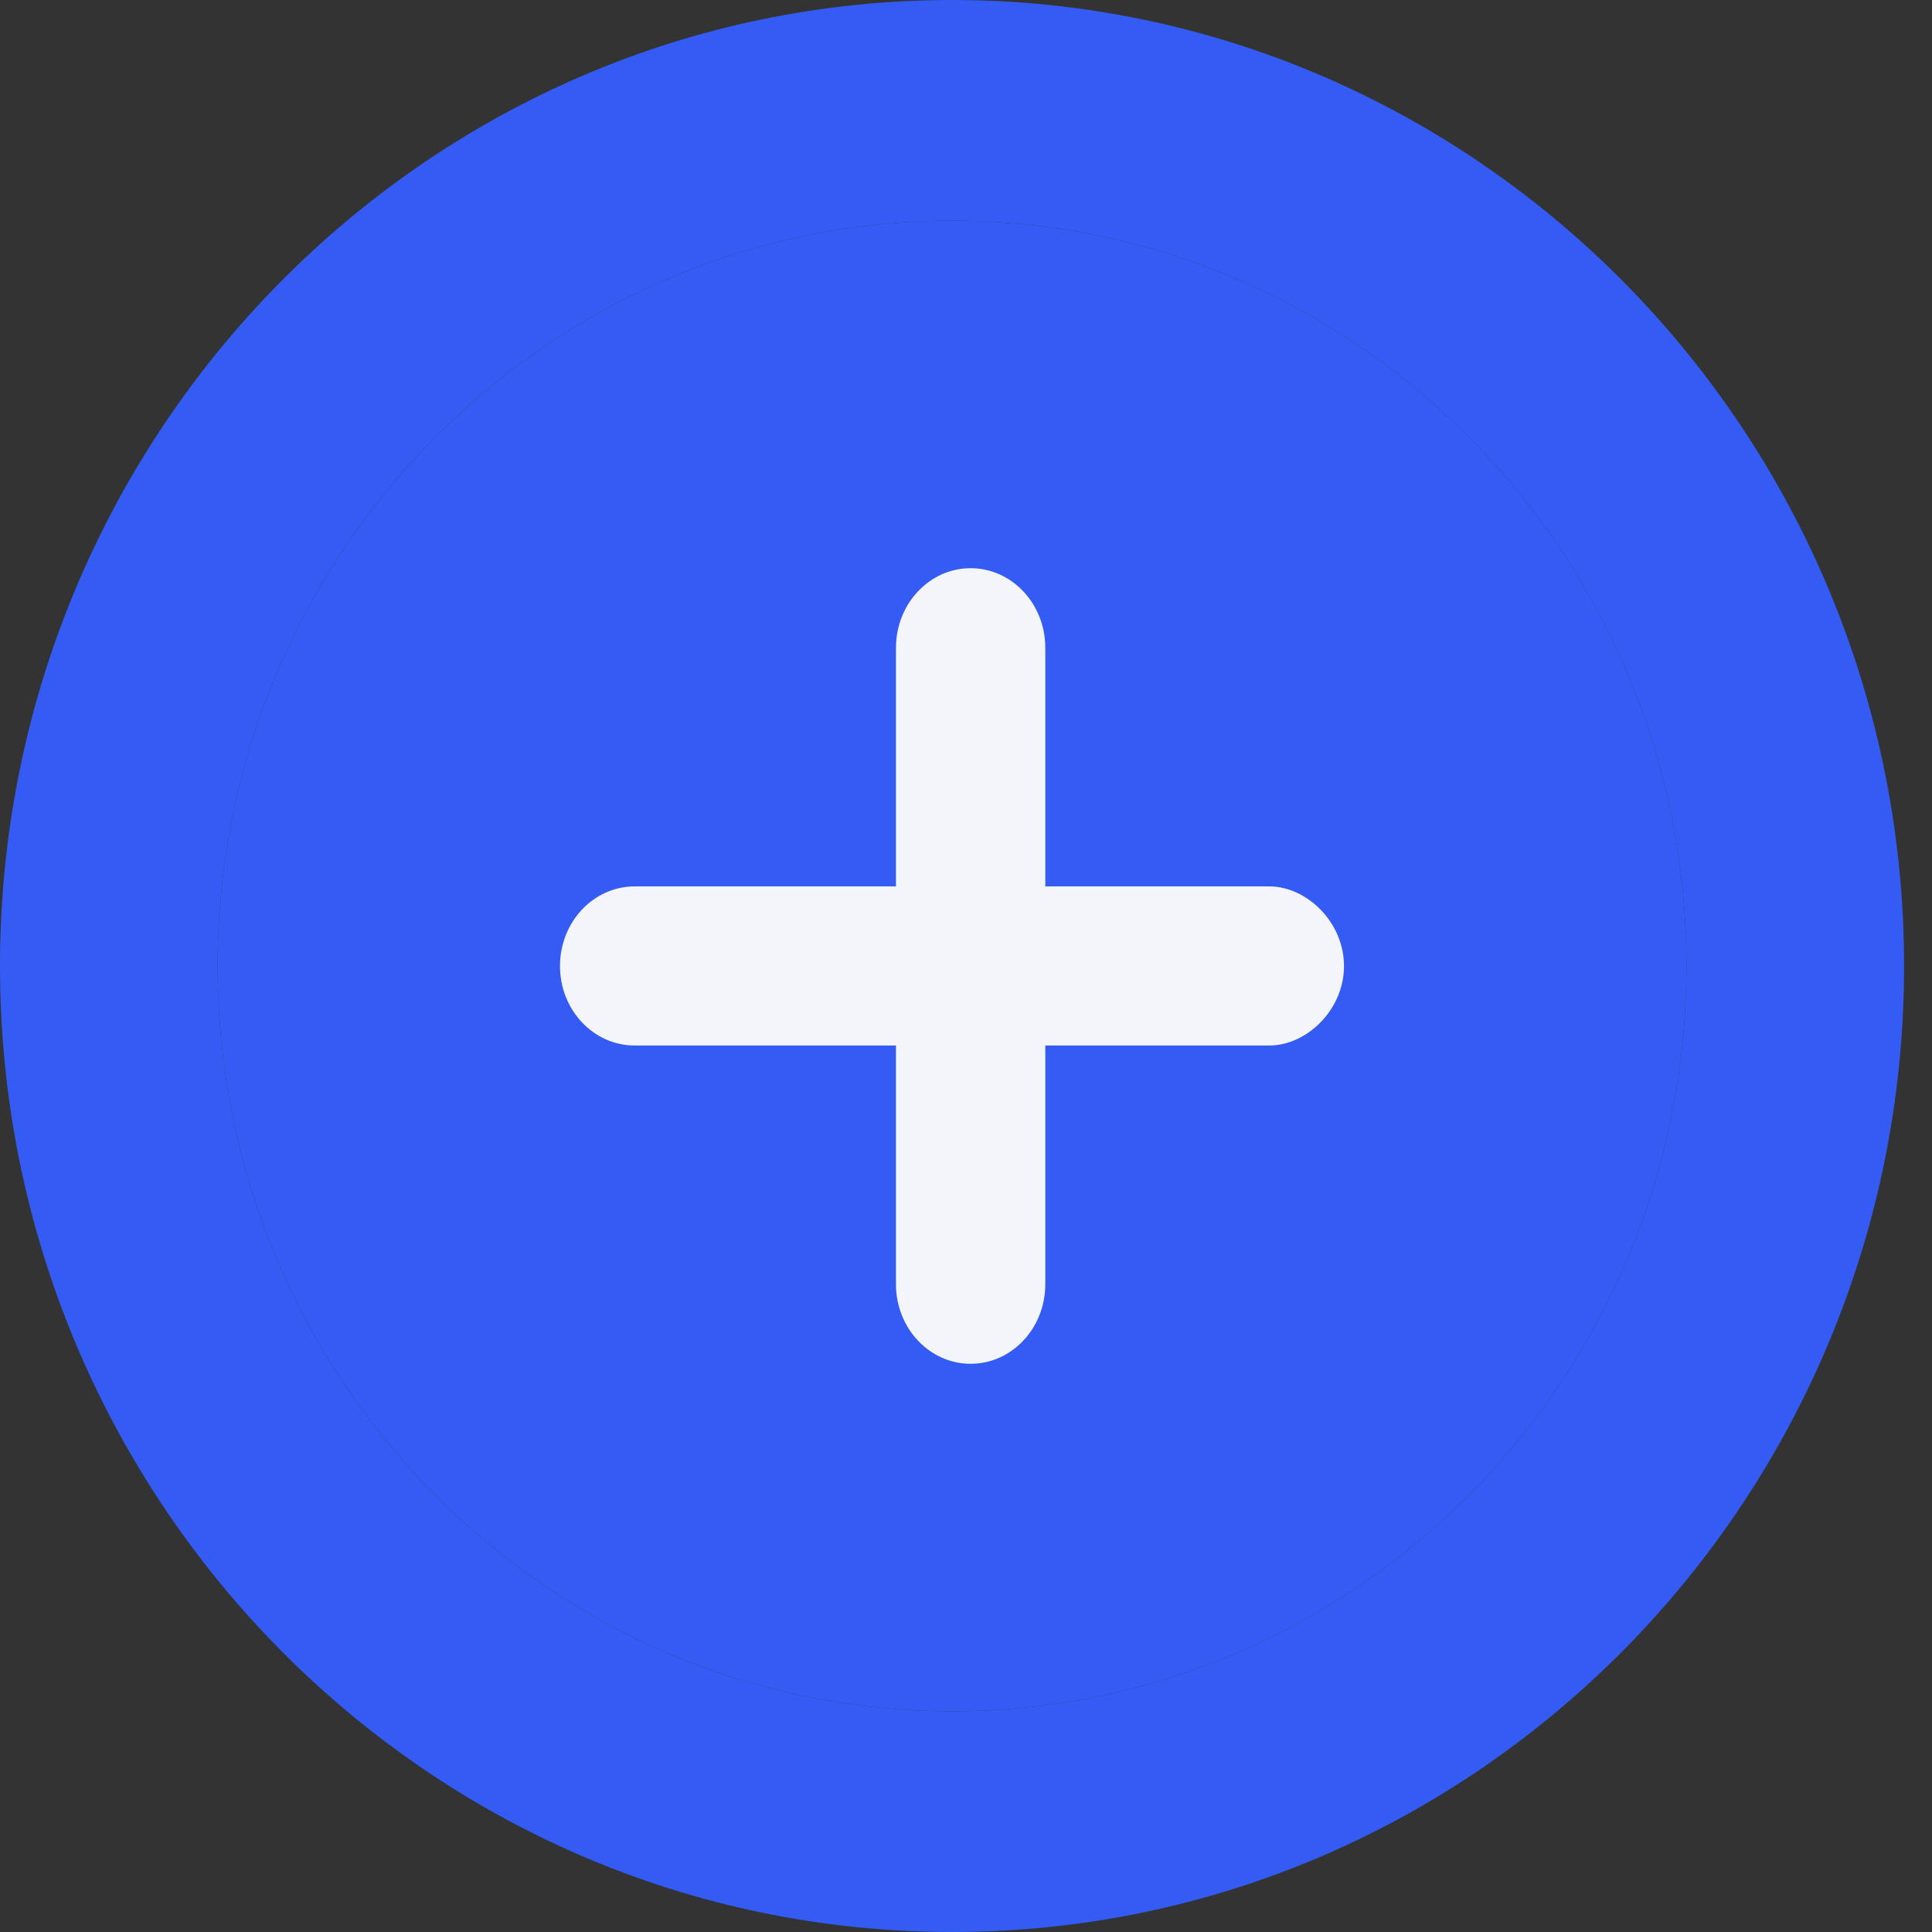
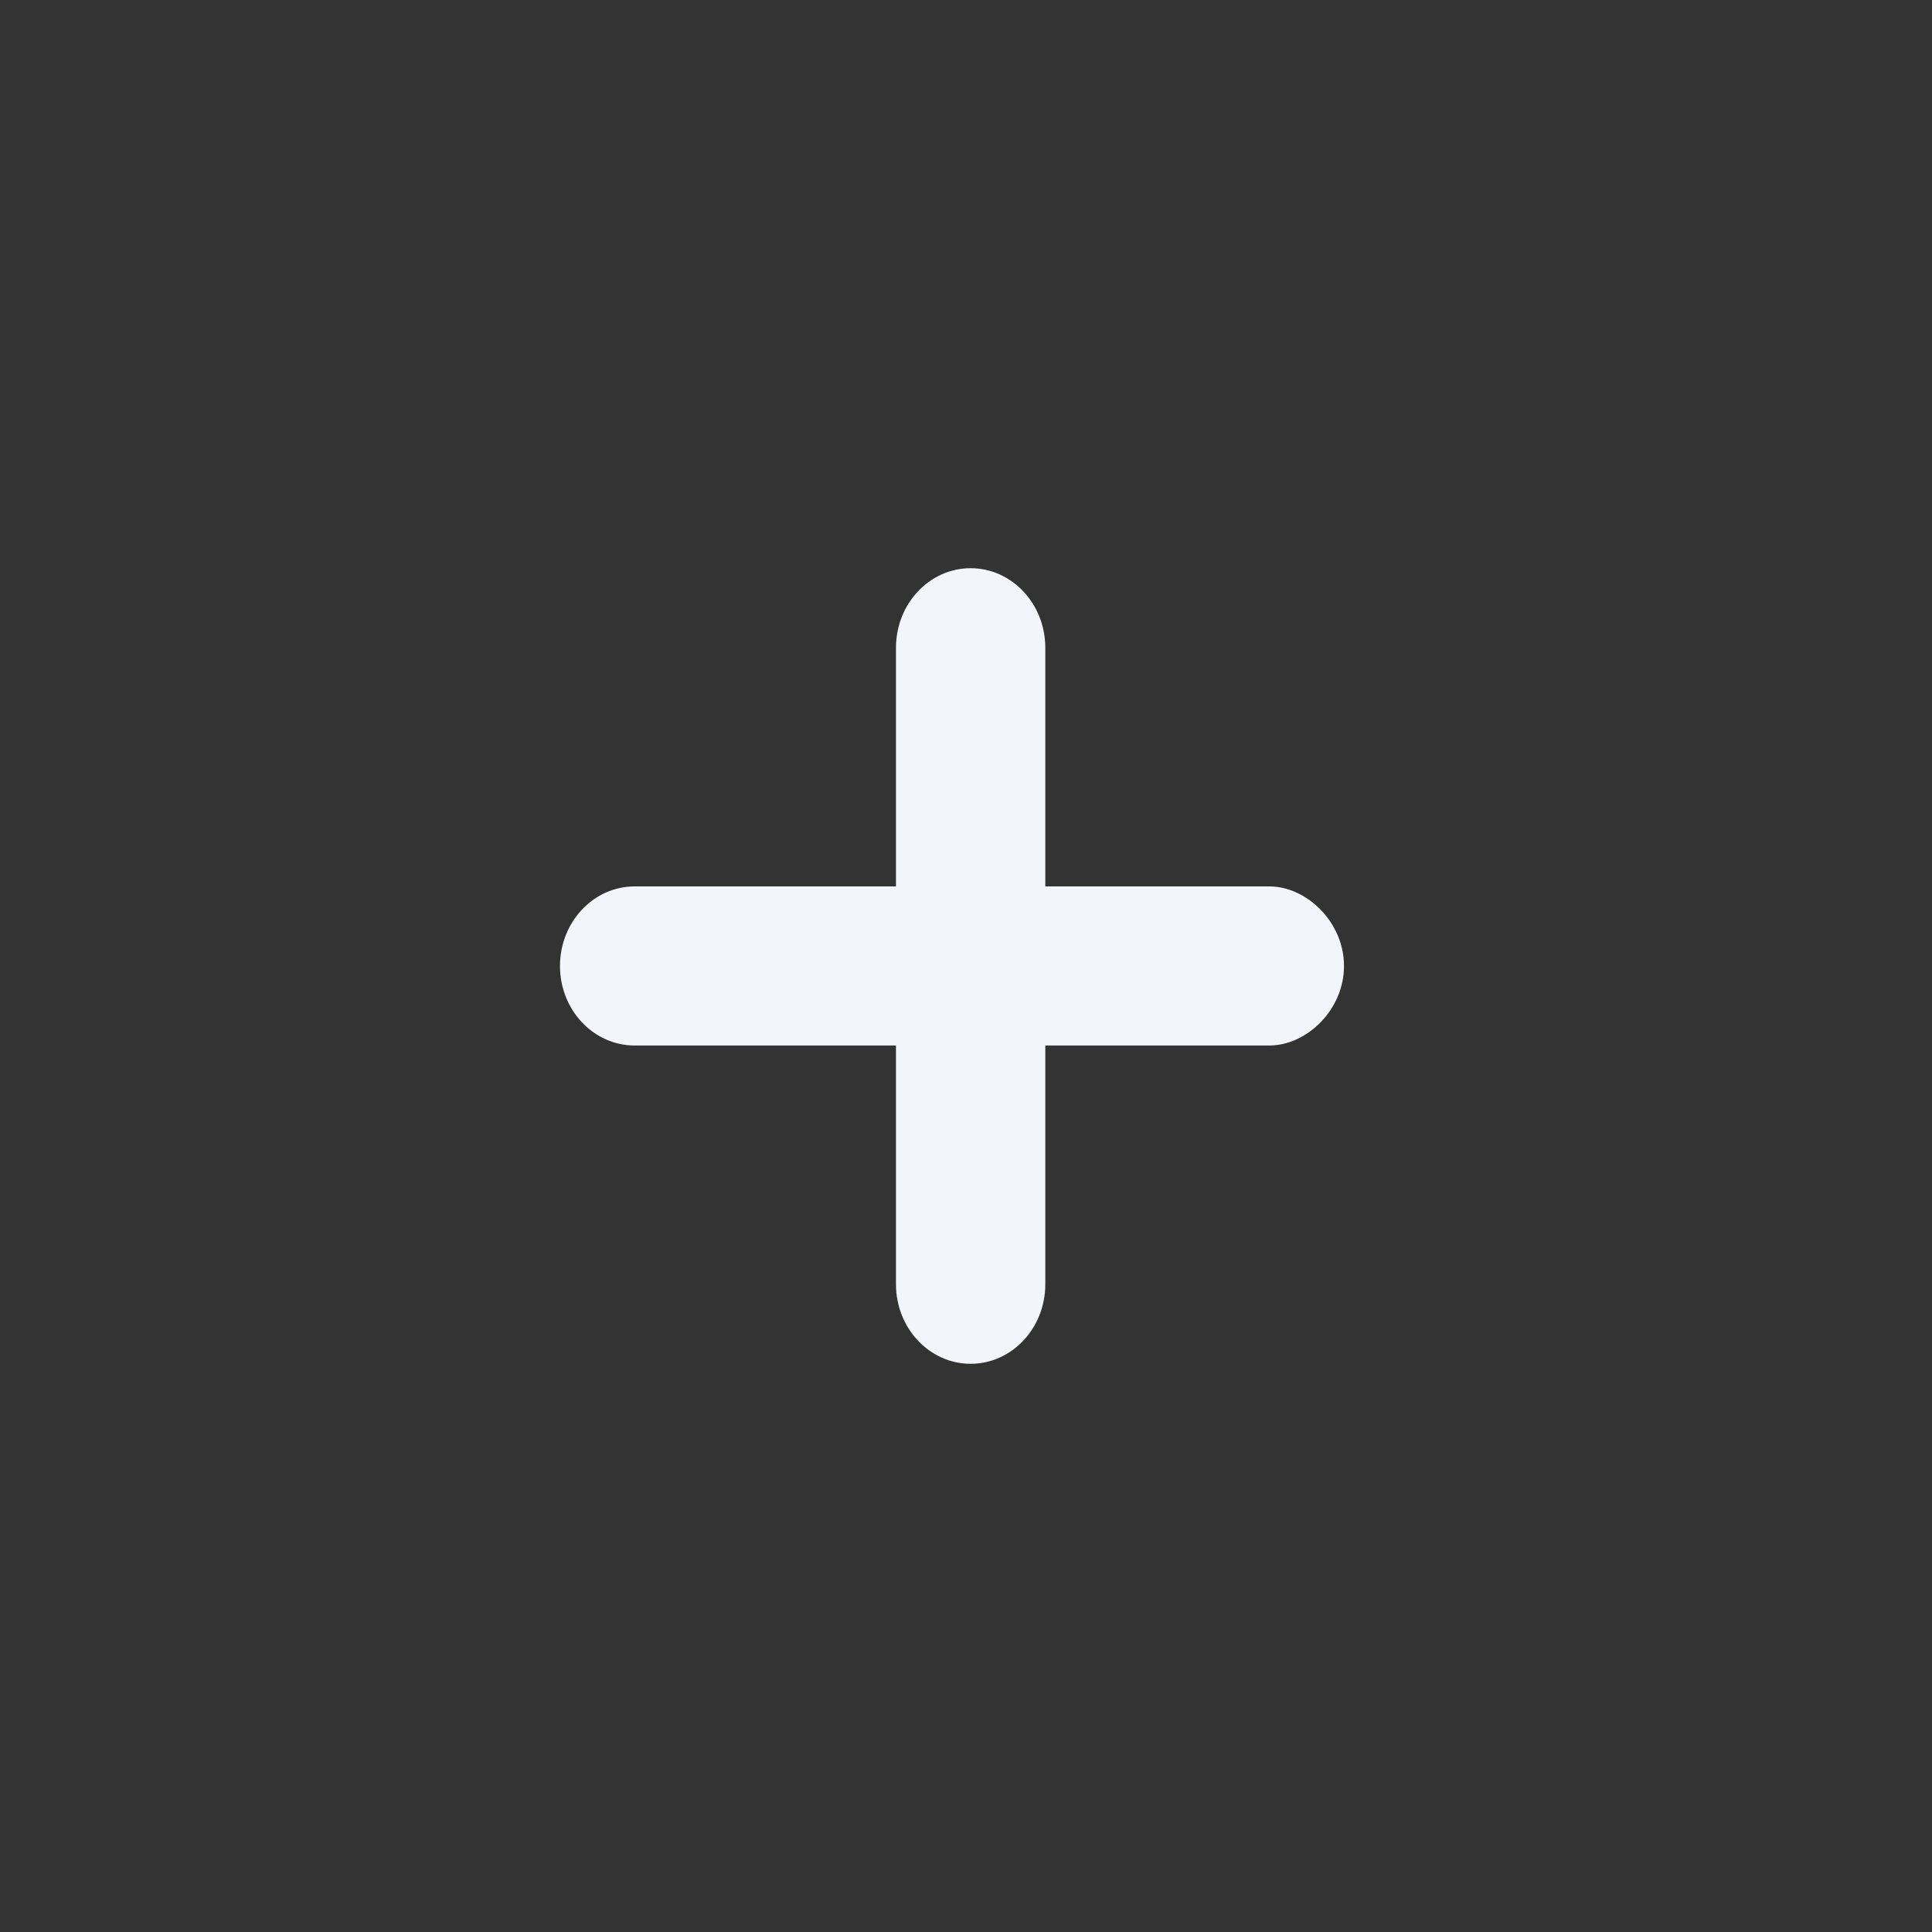
<svg xmlns="http://www.w3.org/2000/svg" width="20" height="20" viewBox="0 0 20 20" fill="none">
  <rect x="0" y="0" width="20" height="20" fill="#333333" stroke="none" />
  <g clip-path="url(#clip0_1183_3825)">
-     <path d="M9.856 20C4.421 20 0 15.514 0 10C0 4.486 4.421 0 9.856 0C15.29 0 19.711 4.487 19.711 10C19.711 15.514 15.289 20 9.856 20ZM9.856 2.285C5.663 2.285 2.253 5.747 2.253 10C2.253 14.254 5.663 17.715 9.856 17.715C14.048 17.715 17.458 14.254 17.458 10C17.458 5.747 14.048 2.285 9.856 2.285Z" fill="#345CF4" />
-     <path d="M9.856 2.285C5.664 2.285 2.253 5.747 2.253 10C2.253 14.254 5.664 17.715 9.856 17.715C14.048 17.715 17.458 14.254 17.458 10C17.458 5.747 14.048 2.285 9.856 2.285Z" fill="#345CF4" />
    <path fill-rule="evenodd" clip-rule="evenodd" d="M10.048 5.882C10.475 5.882 10.821 6.251 10.821 6.706V9.176C10.821 9.176 12.234 9.176 13.14 9.176C13.526 9.176 13.913 9.545 13.913 10C13.913 10.455 13.526 10.823 13.14 10.823C12.234 10.823 10.821 10.823 10.821 10.823V13.294C10.821 13.749 10.475 14.118 10.048 14.118C9.621 14.118 9.275 13.749 9.275 13.294V10.823H6.57C6.143 10.823 5.797 10.455 5.797 10C5.797 9.545 6.143 9.176 6.57 9.176H9.275V6.706C9.275 6.251 9.621 5.882 10.048 5.882Z" fill="#F3F5FA" />
  </g>
  <defs>
    <clipPath id="clip0_1183_3825">
      <rect width="20" height="20" fill="white" />
    </clipPath>
  </defs>
</svg>